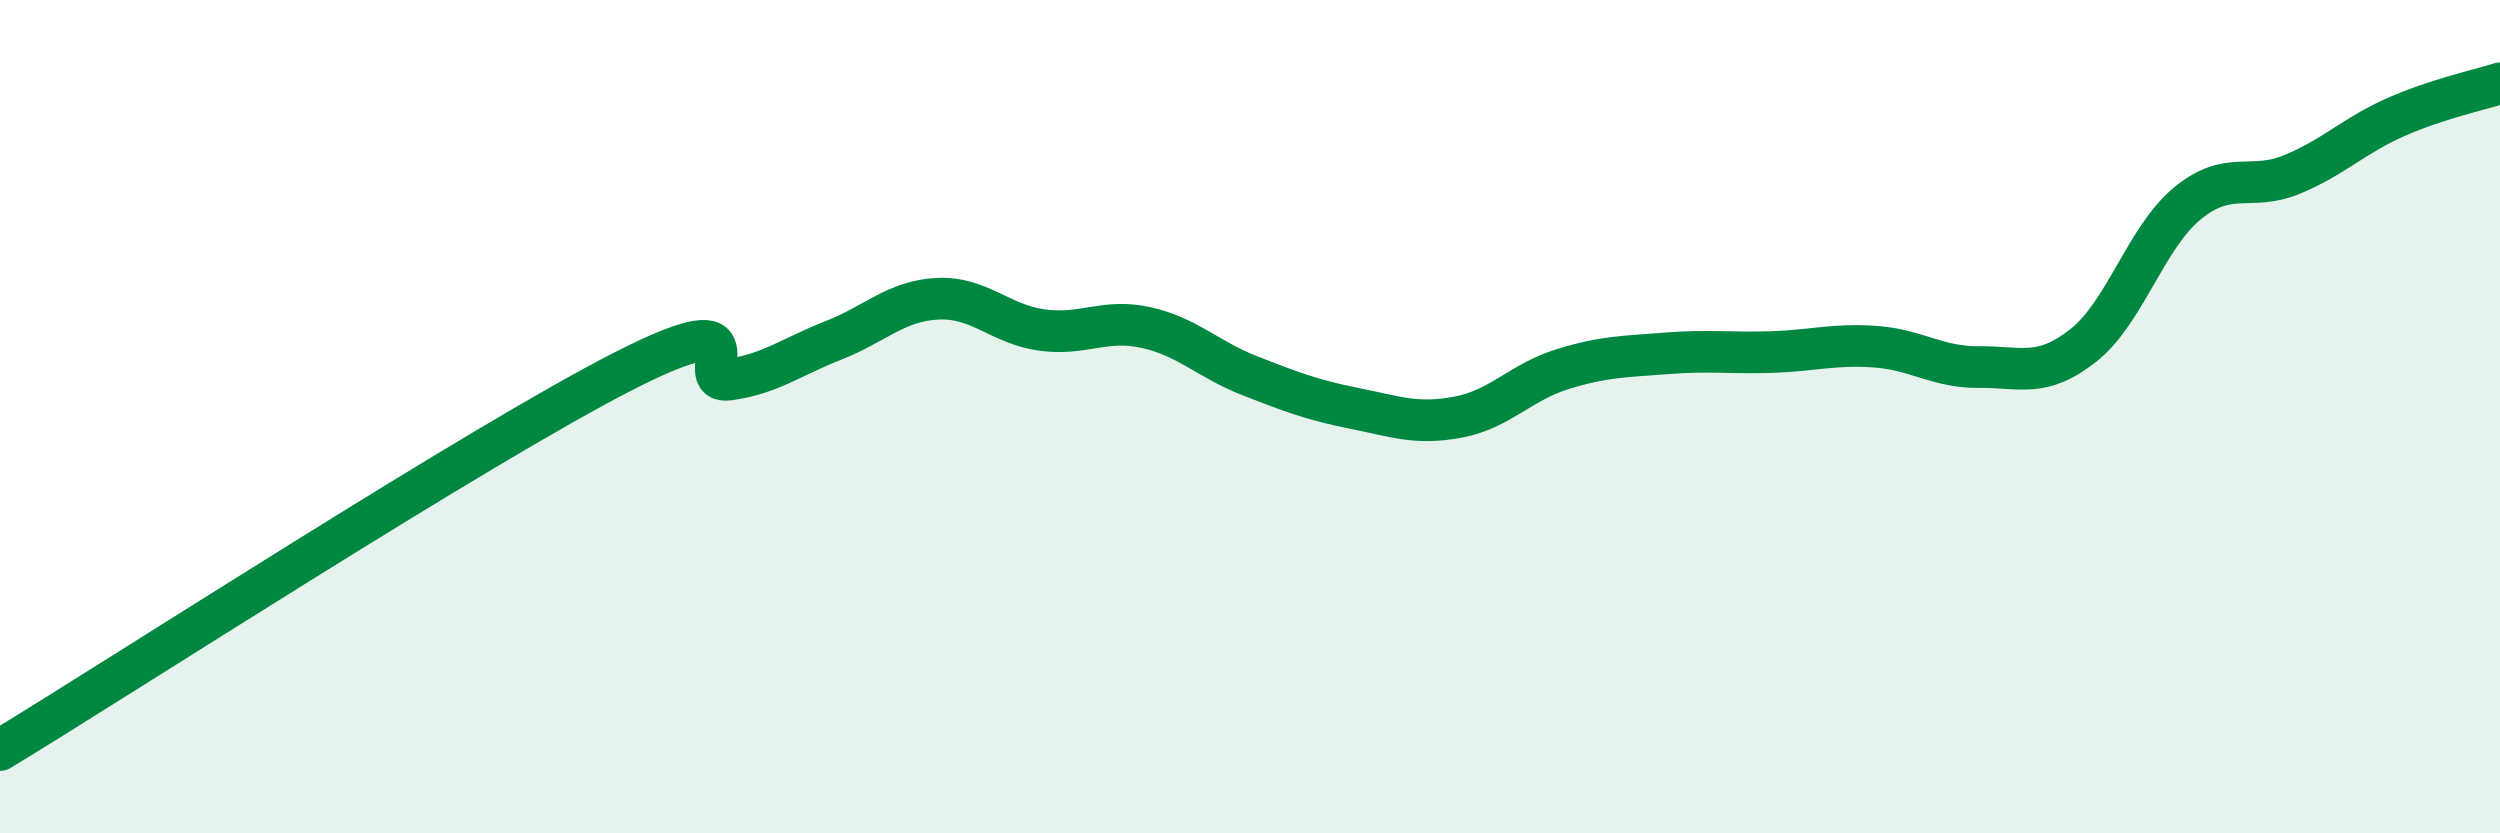
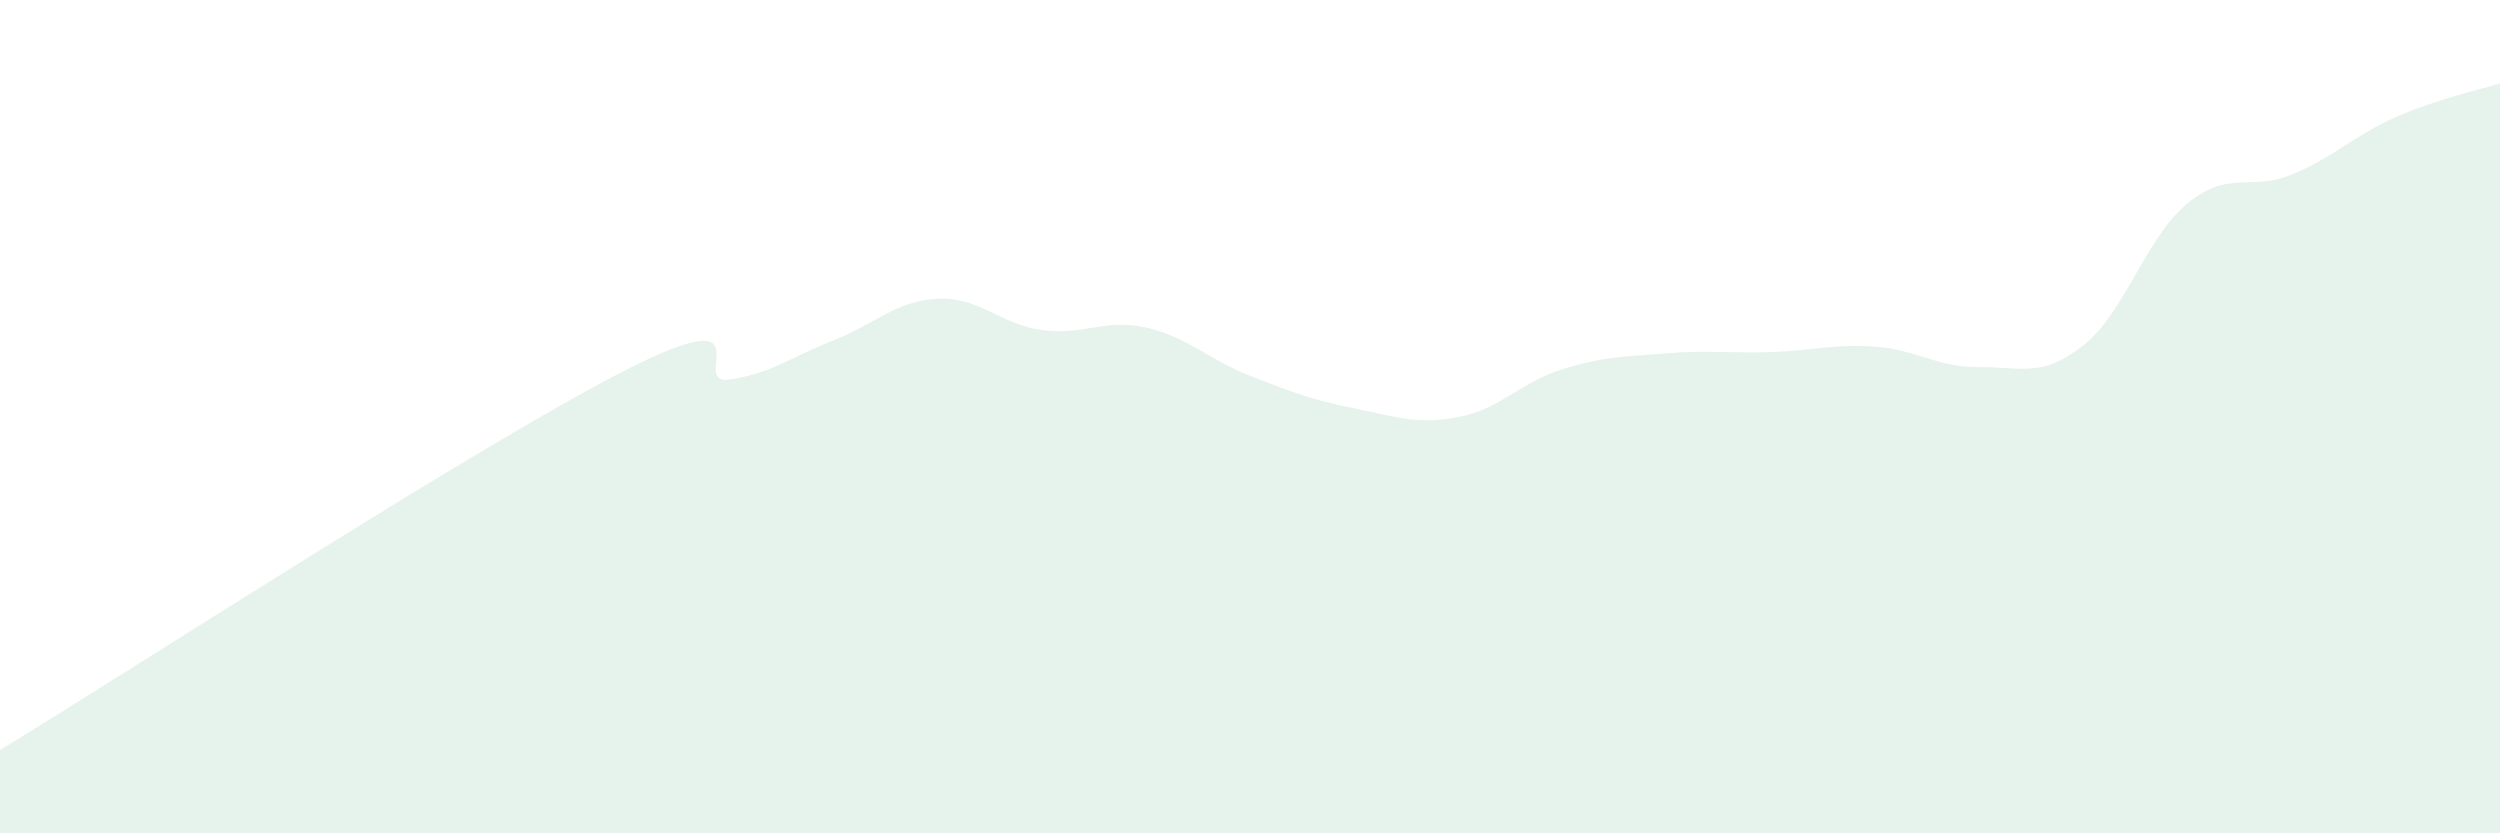
<svg xmlns="http://www.w3.org/2000/svg" width="60" height="20" viewBox="0 0 60 20">
  <path d="M 0,18 C 3,16.18 11.5,10.67 15,8.89 C 18.5,7.11 16.5,9.25 17.5,9.11 C 18.5,8.97 19,8.56 20,8.17 C 21,7.78 21.5,7.22 22.5,7.17 C 23.5,7.12 24,7.78 25,7.92 C 26,8.06 26.5,7.64 27.5,7.86 C 28.5,8.08 29,8.63 30,9.02 C 31,9.41 31.5,9.6 32.5,9.8 C 33.5,10 34,10.2 35,10.01 C 36,9.82 36.5,9.17 37.5,8.86 C 38.5,8.55 39,8.56 40,8.48 C 41,8.4 41.5,8.48 42.5,8.45 C 43.5,8.42 44,8.25 45,8.32 C 46,8.39 46.5,8.82 47.5,8.81 C 48.5,8.8 49,9.08 50,8.29 C 51,7.5 51.5,5.7 52.5,4.88 C 53.5,4.06 54,4.6 55,4.19 C 56,3.78 56.5,3.25 57.5,2.81 C 58.5,2.37 59.5,2.16 60,2L60 20L0 20Z" fill="#008740" opacity="0.1" stroke-linecap="round" stroke-linejoin="round" />
-   <path d="M 0,18 C 3,16.18 11.5,10.67 15,8.89 C 18.5,7.11 16.5,9.25 17.5,9.11 C 18.5,8.97 19,8.56 20,8.17 C 21,7.78 21.5,7.22 22.5,7.17 C 23.5,7.12 24,7.78 25,7.92 C 26,8.06 26.5,7.64 27.5,7.86 C 28.5,8.08 29,8.63 30,9.02 C 31,9.41 31.5,9.6 32.5,9.8 C 33.5,10 34,10.2 35,10.01 C 36,9.82 36.5,9.17 37.5,8.86 C 38.5,8.55 39,8.56 40,8.48 C 41,8.4 41.5,8.48 42.5,8.45 C 43.5,8.42 44,8.25 45,8.32 C 46,8.39 46.5,8.82 47.5,8.81 C 48.5,8.8 49,9.08 50,8.29 C 51,7.5 51.5,5.7 52.5,4.88 C 53.5,4.06 54,4.6 55,4.19 C 56,3.78 56.5,3.25 57.5,2.81 C 58.5,2.37 59.5,2.16 60,2" stroke="#008740" stroke-width="1" fill="none" stroke-linecap="round" stroke-linejoin="round" />
</svg>